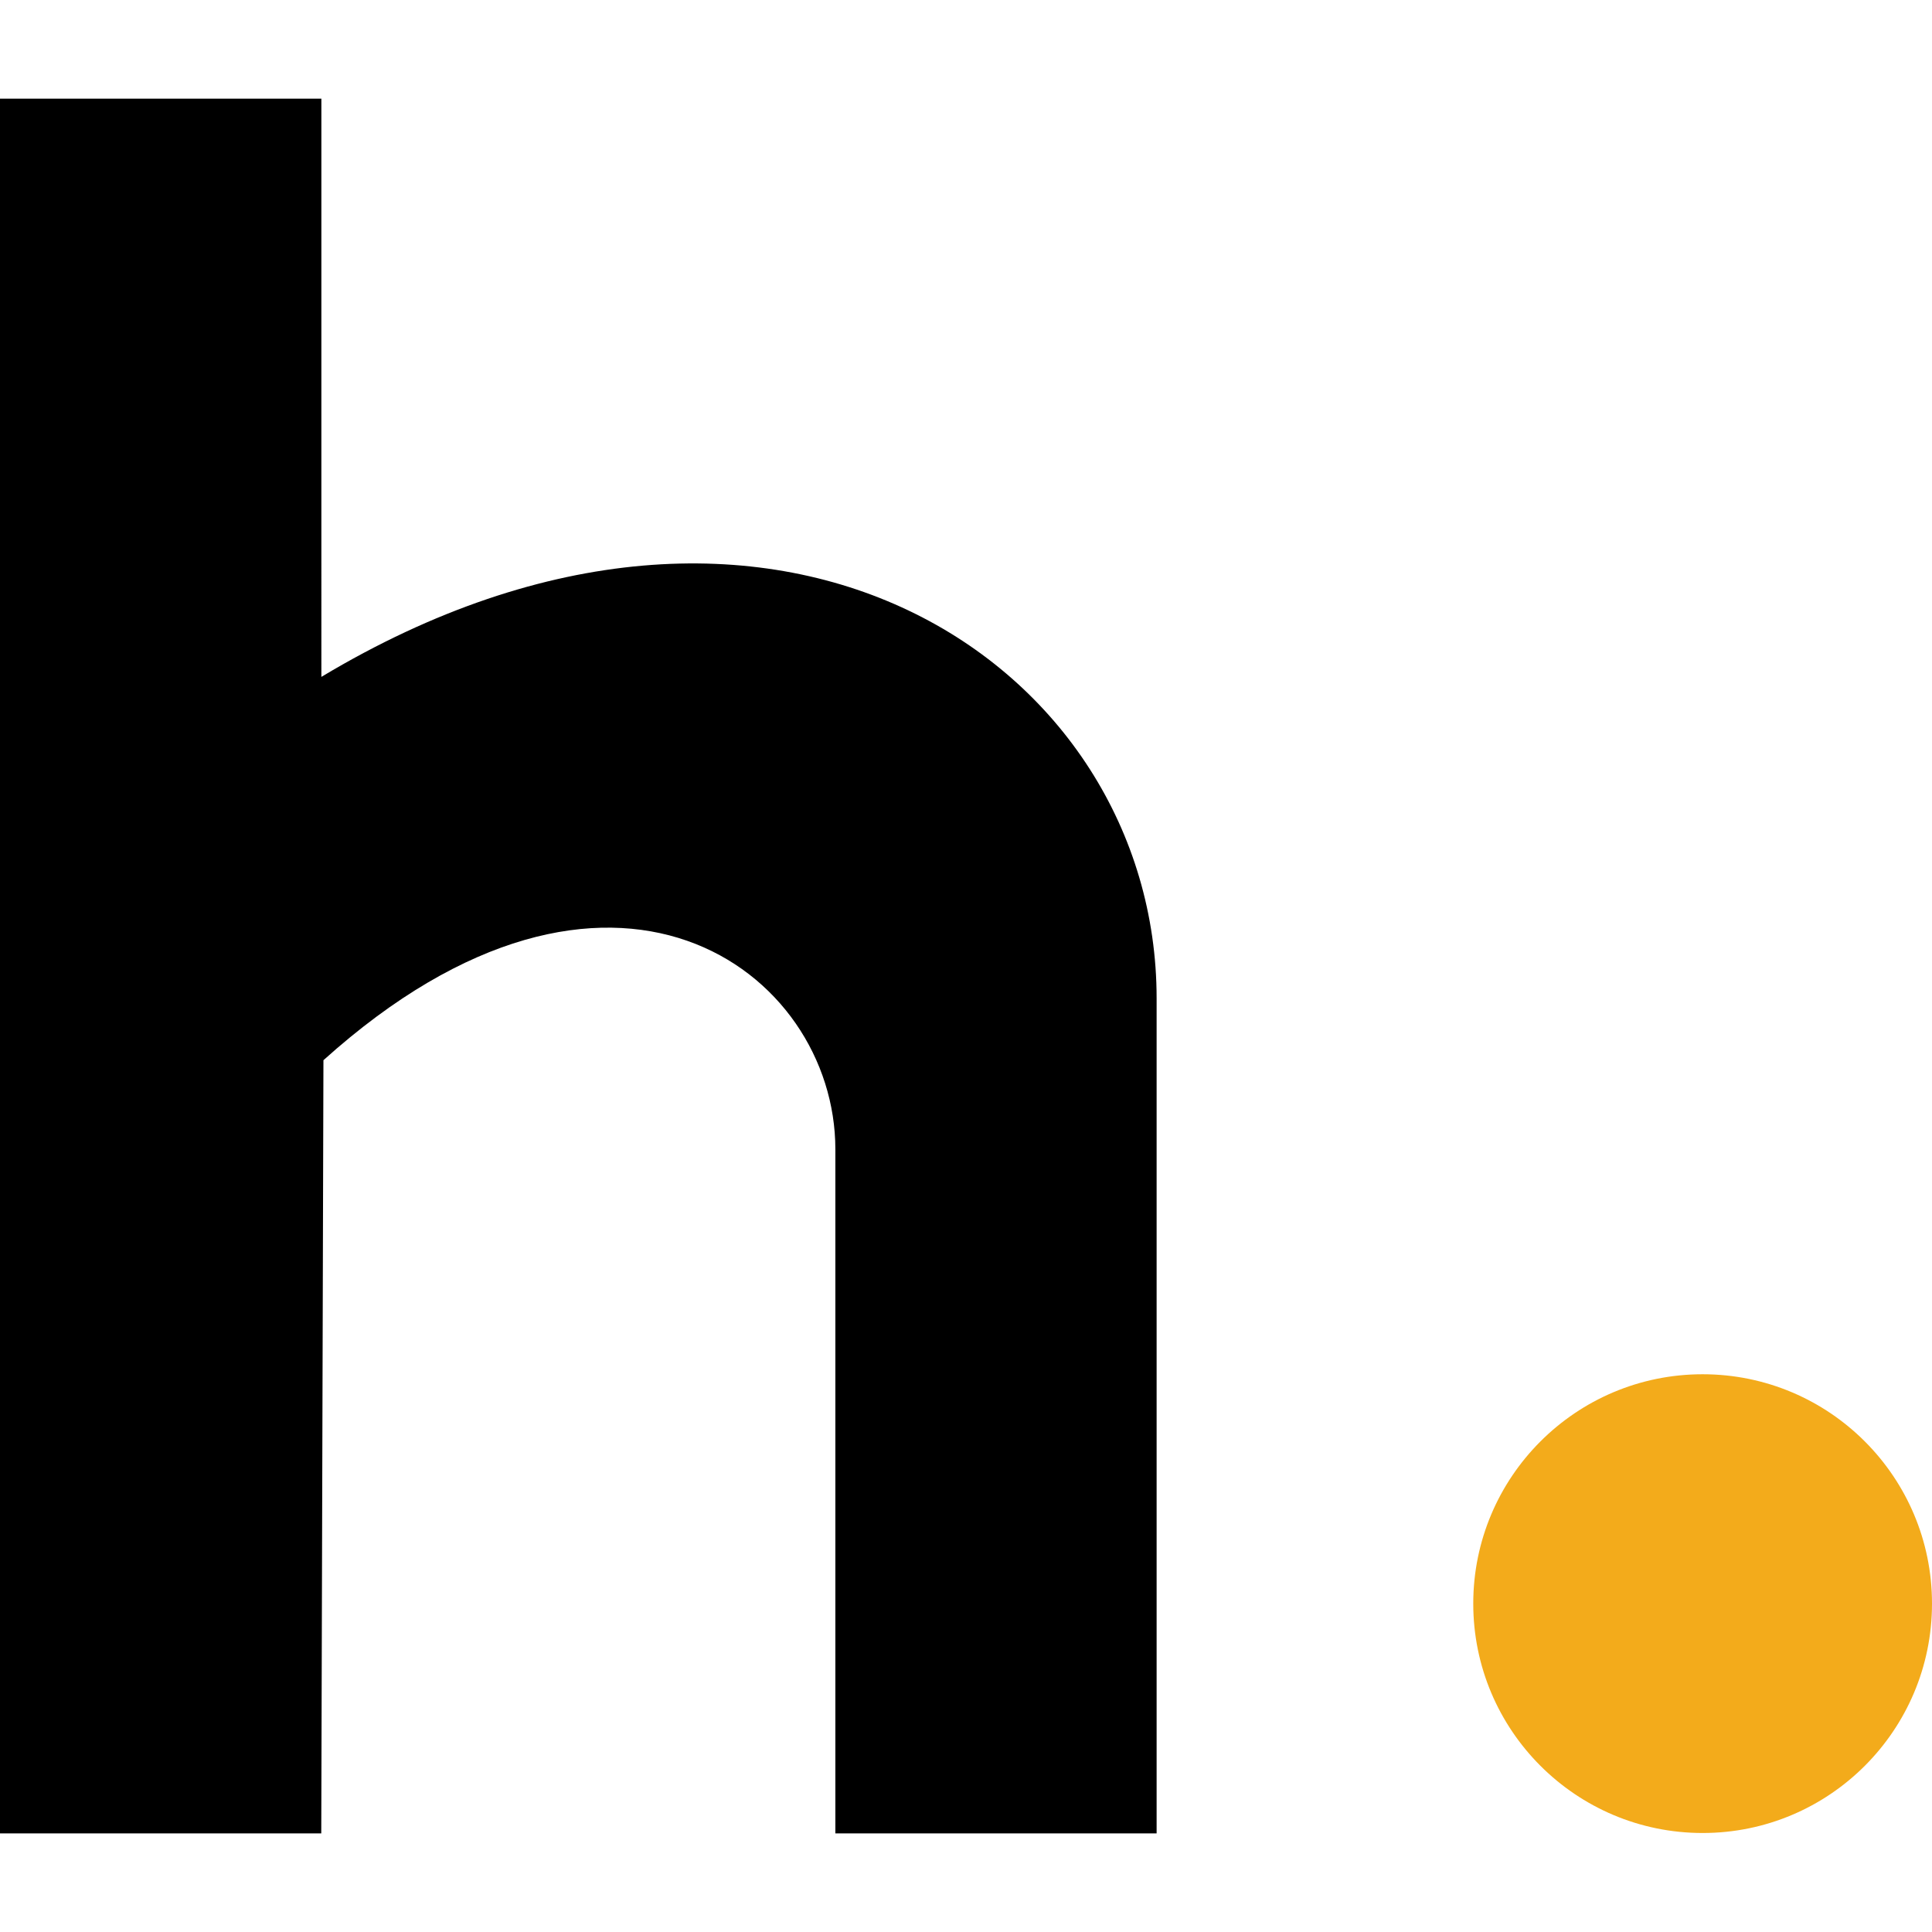
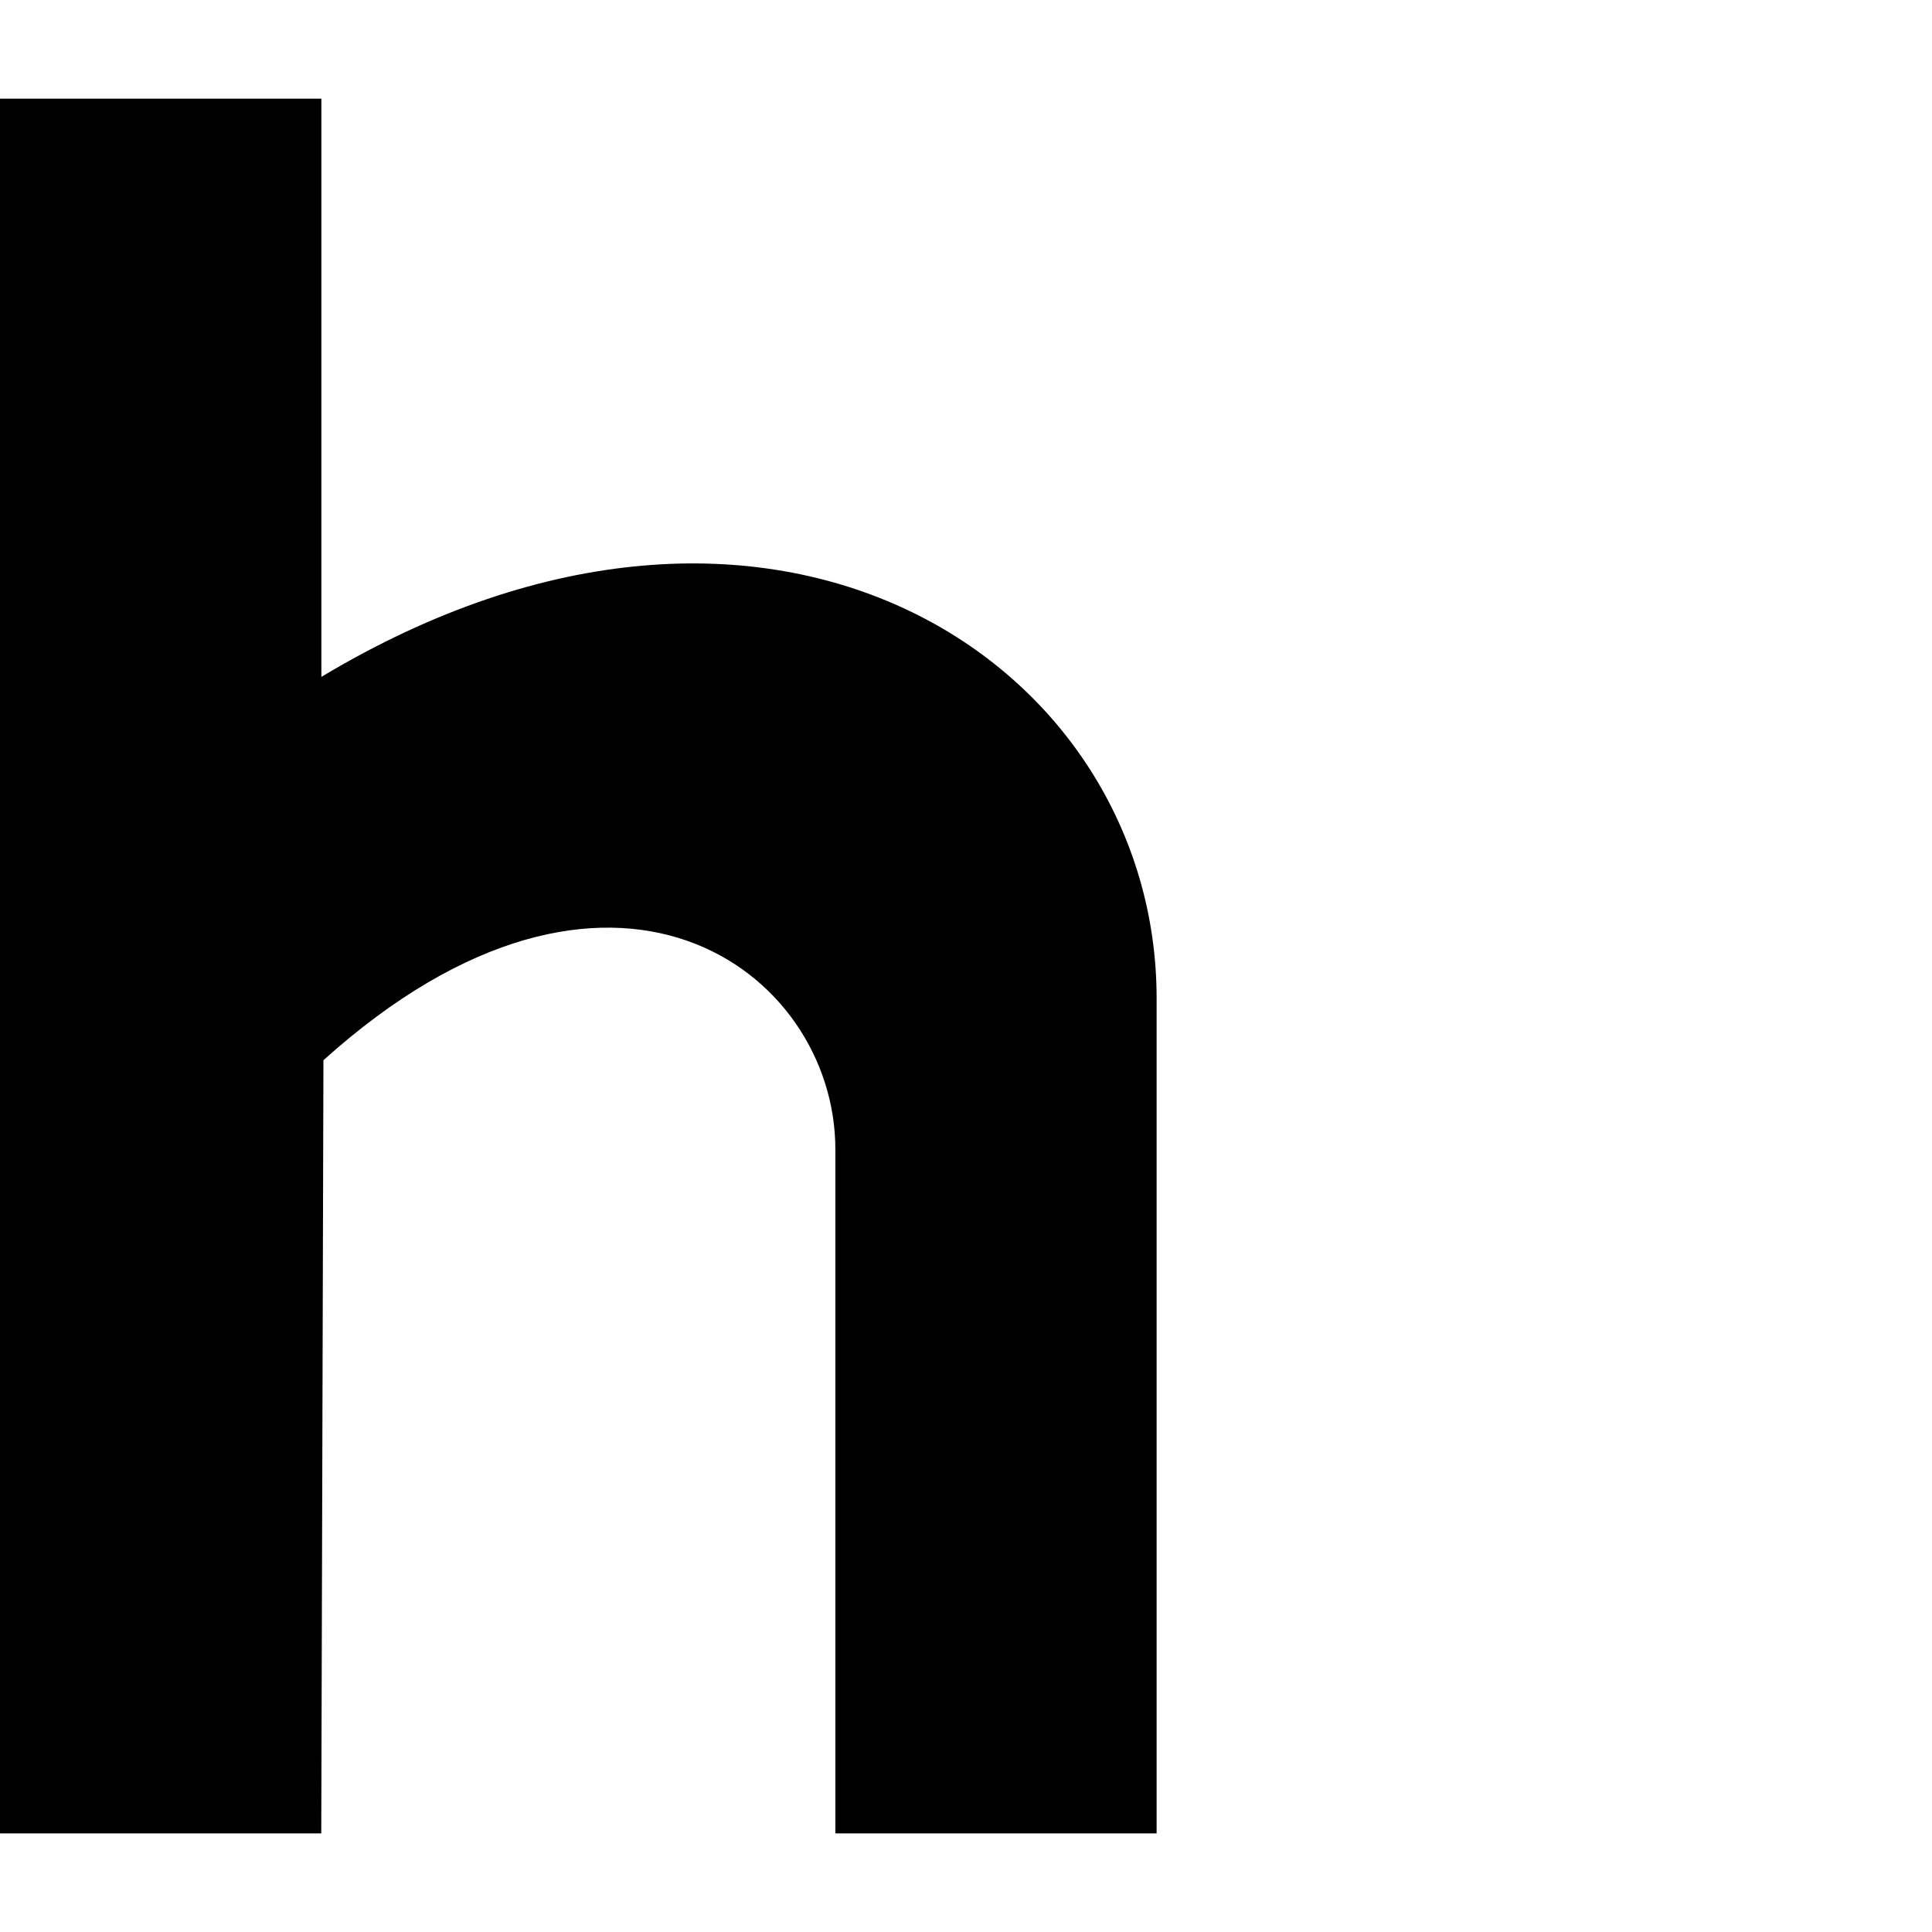
<svg xmlns="http://www.w3.org/2000/svg" width="321.056" height="321.056" viewBox="0 0 84.946 84.946">
  <g transform="translate(-114.765 -91.33)">
-     <circle cx="189.626" cy="161.838" r="10.085" fill="#f3ab1b" fill-rule="evenodd" />
    <path d="M114.765 95.667v76.273h14.125l.096-33.995c12.613-11.351 22.508-3.963 22.508 3.914v30.081h14.125v-36.713c0-14.695-16.838-26.067-36.724-14.136V95.667z" />
  </g>
</svg>